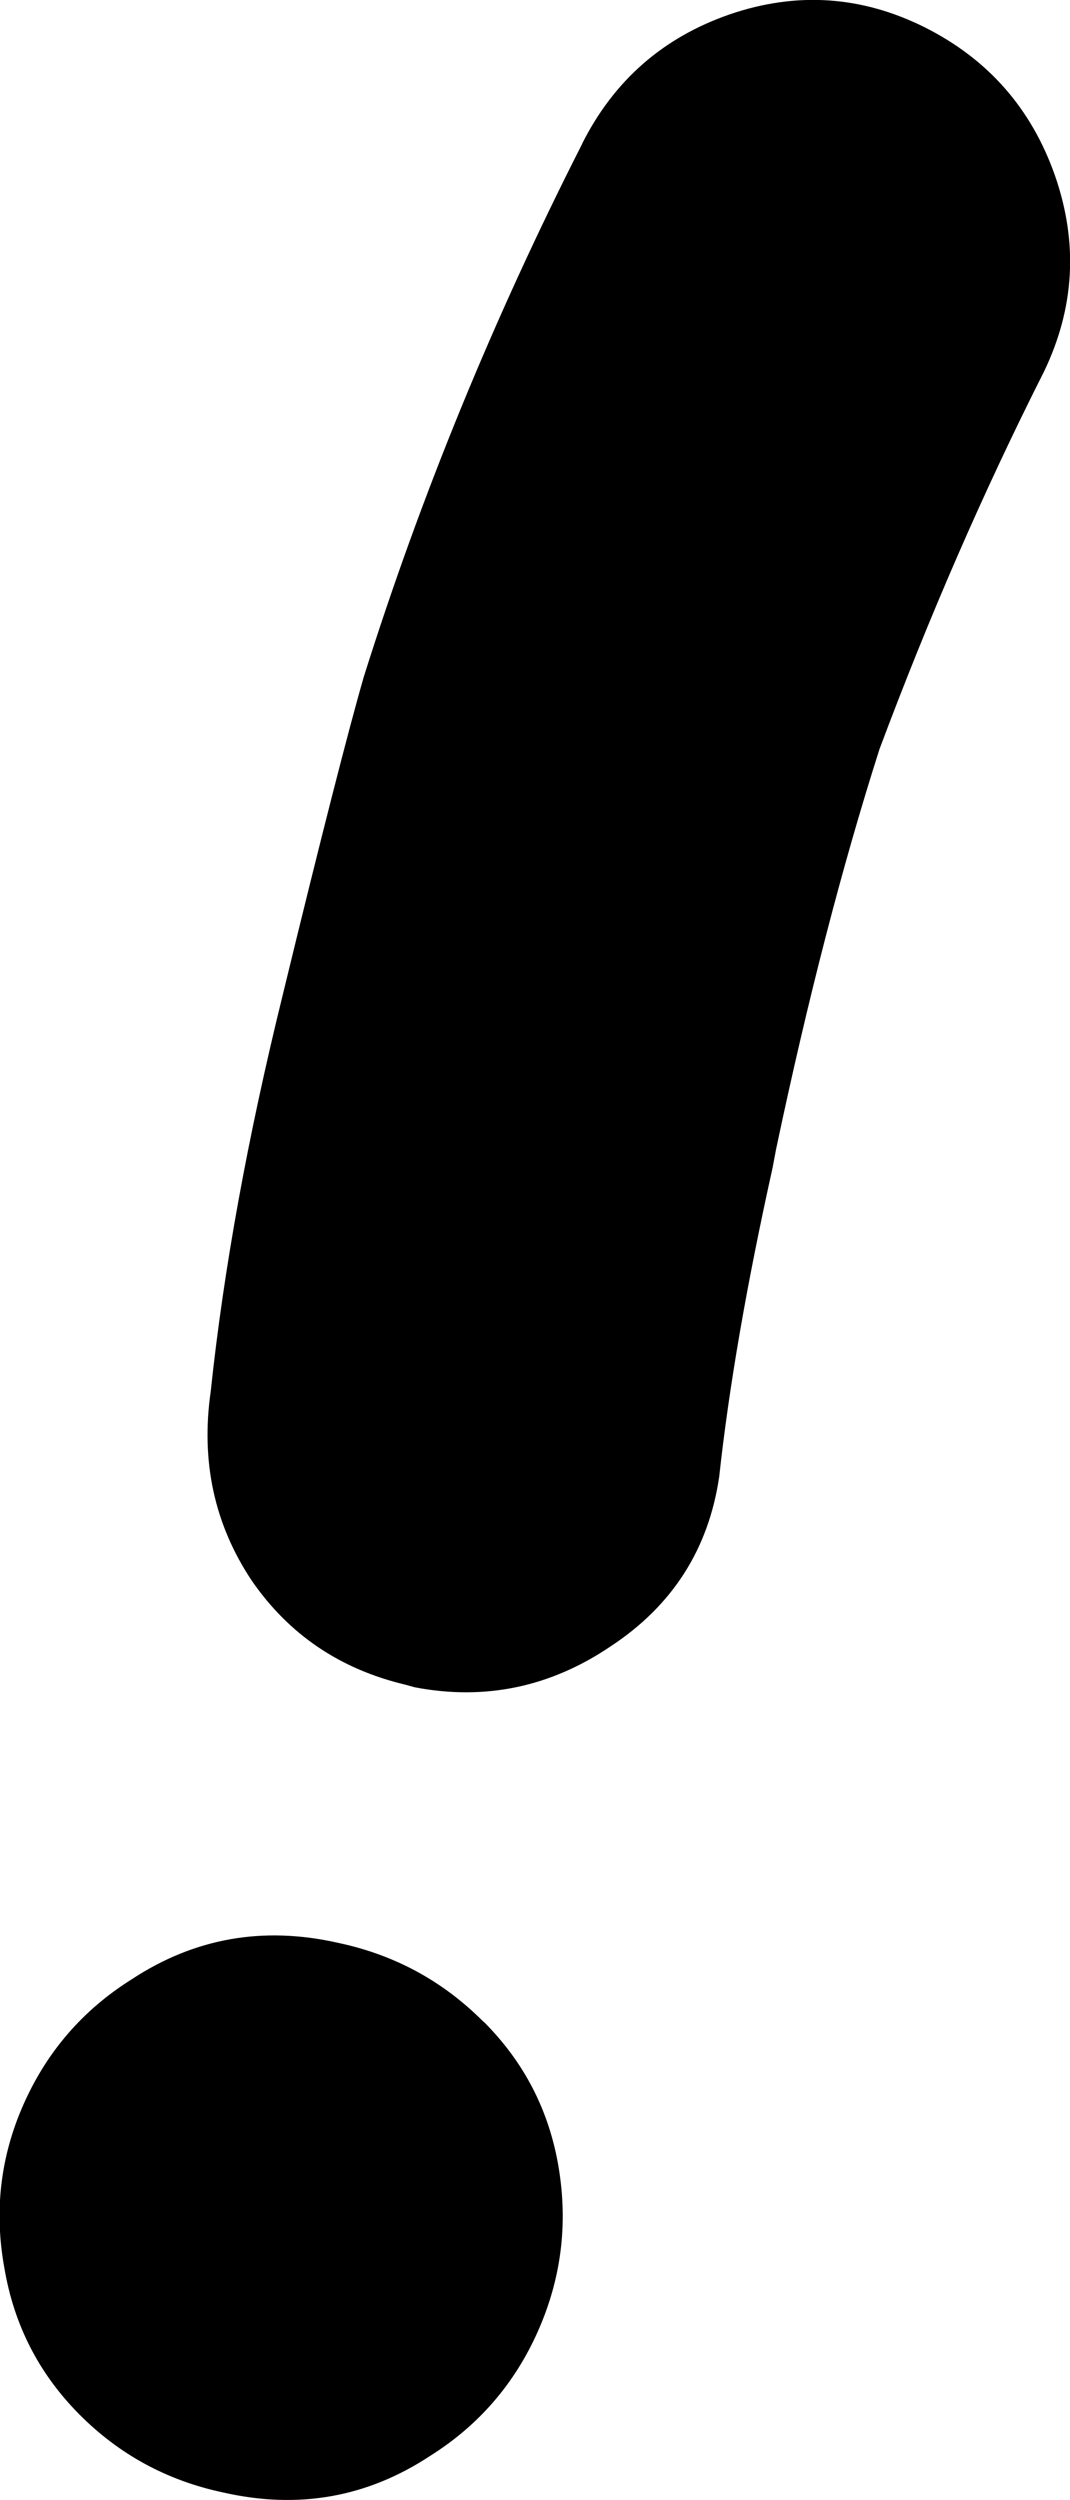
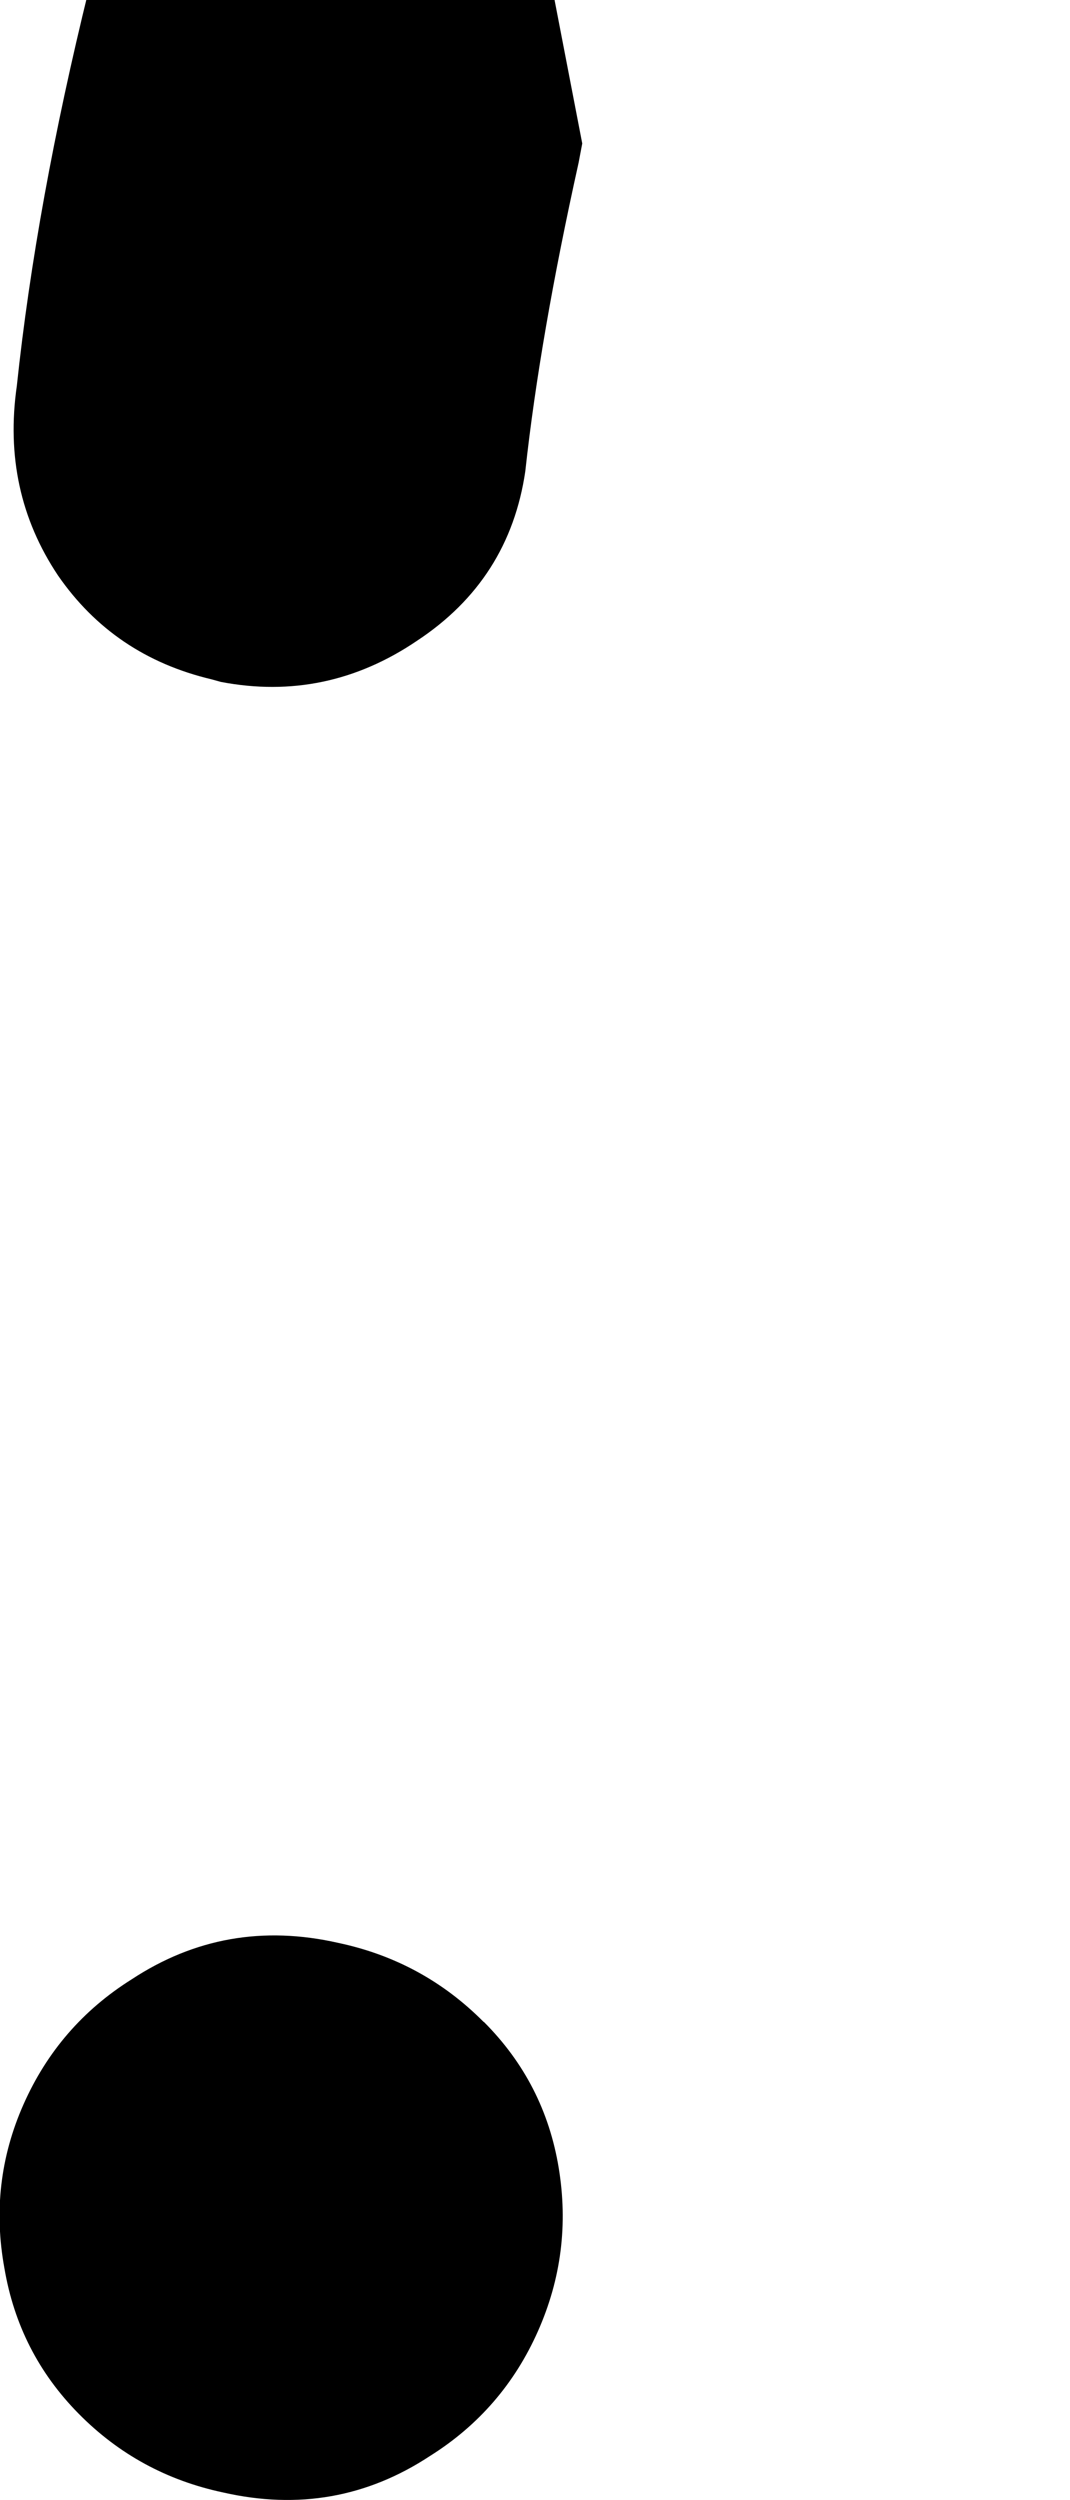
<svg xmlns="http://www.w3.org/2000/svg" id="Livello_1" data-name="Livello 1" version="1.1" viewBox="0 0 413.3 965.3">
  <defs>
    <style>
      .cls-1 {
        fill: #000;
        stroke-width: 0px;
      }
    </style>
  </defs>
-   <path class="cls-1" d="M186.9,780.7c15.7,15.7,25.3,34.5,28.9,56.3,3.6,21.8,1,42.8-8,63.1-9,20.3-22.9,36.4-41.7,48.2-24.3,16-50.9,20.7-79.9,14.1-21.7-4.6-40.3-14.7-55.8-30.4-15.5-15.7-25-34.4-28.7-56.2-4-21.9-1.6-43,7.4-63.3,9-20.3,22.9-36.4,41.7-48.2,24.3-16,50.9-20.7,79.9-14.1,21.7,4.6,40.4,14.7,56.1,30.5ZM224.9,55.4c12.3-24.4,31.3-41,57.1-49.9,25.8-8.8,50.9-7.1,75.3,5.1,24.4,12.3,41.1,31.3,50.2,57.2,9,25.9,7.6,51-4.2,75.6-23.3,46.1-44.5,94.8-63.6,145.9-14.4,45.1-27.7,96.5-39.9,154.3l-1.4,7.4c-9.9,44.6-16.8,84.3-20.6,119.2-4.1,27.9-18,49.7-41.8,65.4-23.3,15.8-48.6,21.1-75.8,15.9l-3.6-1c-25.3-6-45-19.4-59.3-40.1-14.5-21.7-19.8-46.1-15.9-73.2,5-47.2,14.3-98.2,27.8-153,15-61.8,25.5-102.7,31.3-122.8,22-69.9,50.1-138.5,84.4-205.9Z" />
+   <path class="cls-1" d="M186.9,780.7c15.7,15.7,25.3,34.5,28.9,56.3,3.6,21.8,1,42.8-8,63.1-9,20.3-22.9,36.4-41.7,48.2-24.3,16-50.9,20.7-79.9,14.1-21.7-4.6-40.3-14.7-55.8-30.4-15.5-15.7-25-34.4-28.7-56.2-4-21.9-1.6-43,7.4-63.3,9-20.3,22.9-36.4,41.7-48.2,24.3-16,50.9-20.7,79.9-14.1,21.7,4.6,40.4,14.7,56.1,30.5ZM224.9,55.4l-1.4,7.4c-9.9,44.6-16.8,84.3-20.6,119.2-4.1,27.9-18,49.7-41.8,65.4-23.3,15.8-48.6,21.1-75.8,15.9l-3.6-1c-25.3-6-45-19.4-59.3-40.1-14.5-21.7-19.8-46.1-15.9-73.2,5-47.2,14.3-98.2,27.8-153,15-61.8,25.5-102.7,31.3-122.8,22-69.9,50.1-138.5,84.4-205.9Z" />
</svg>